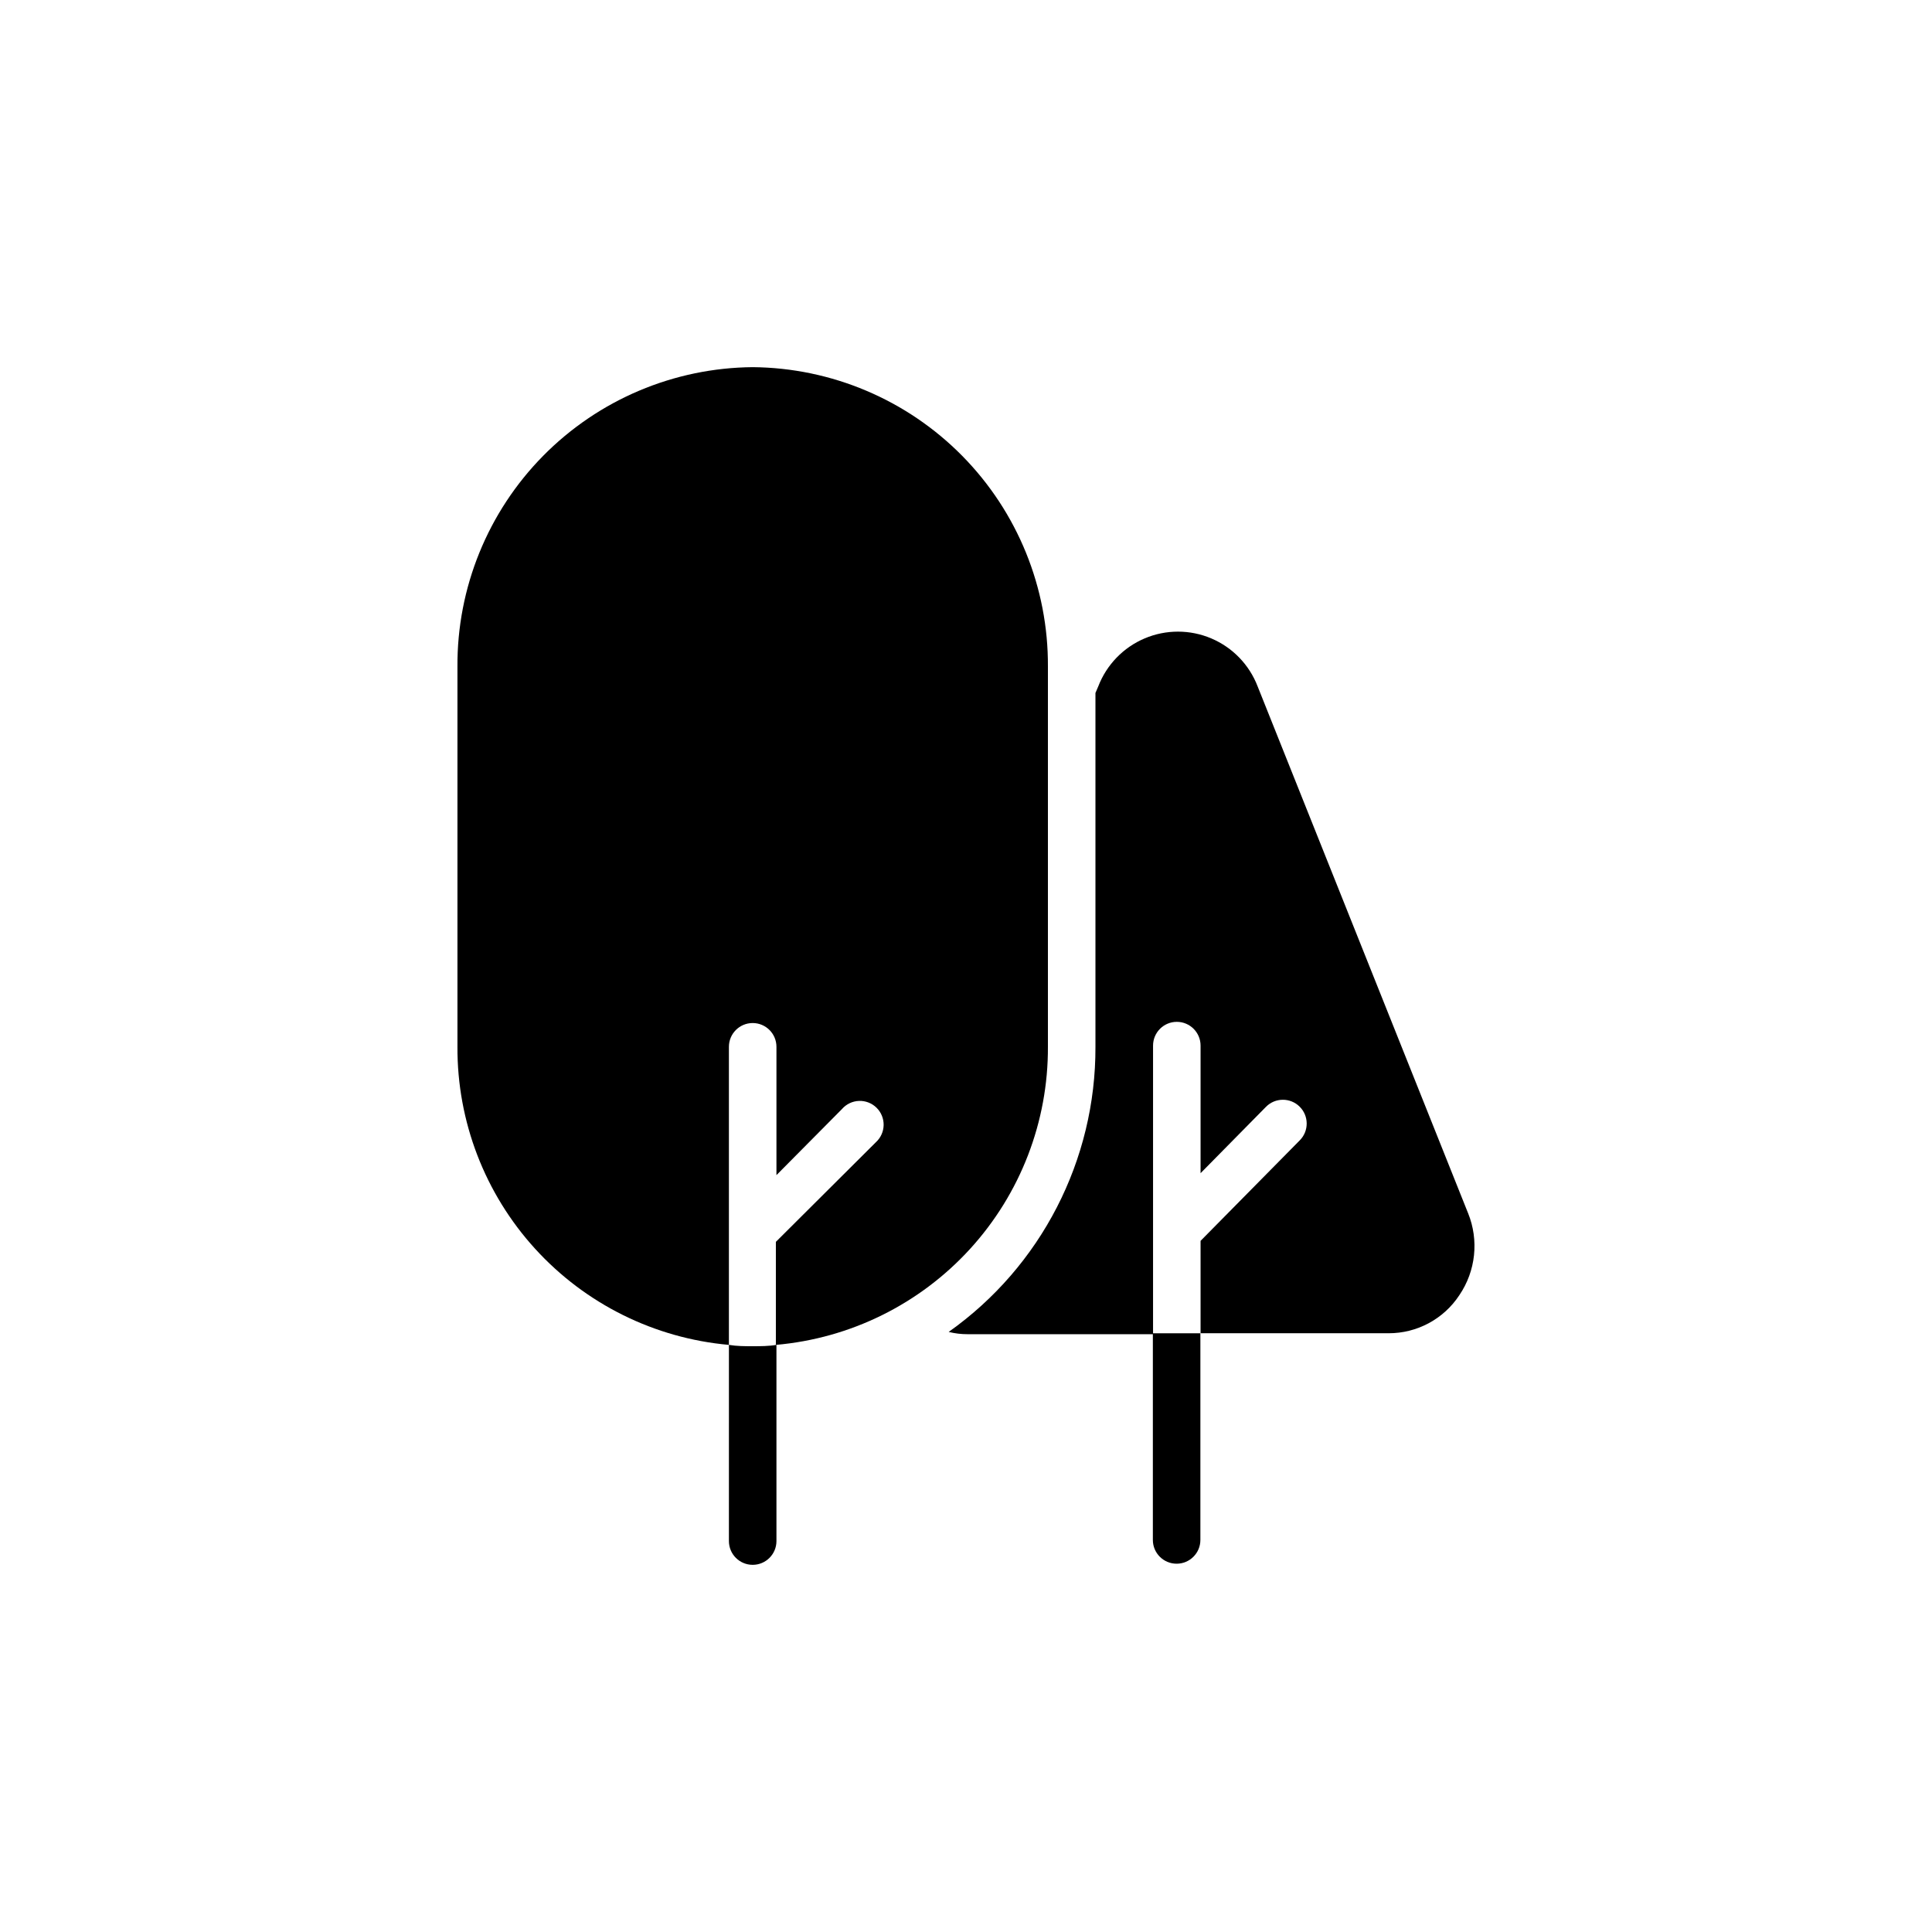
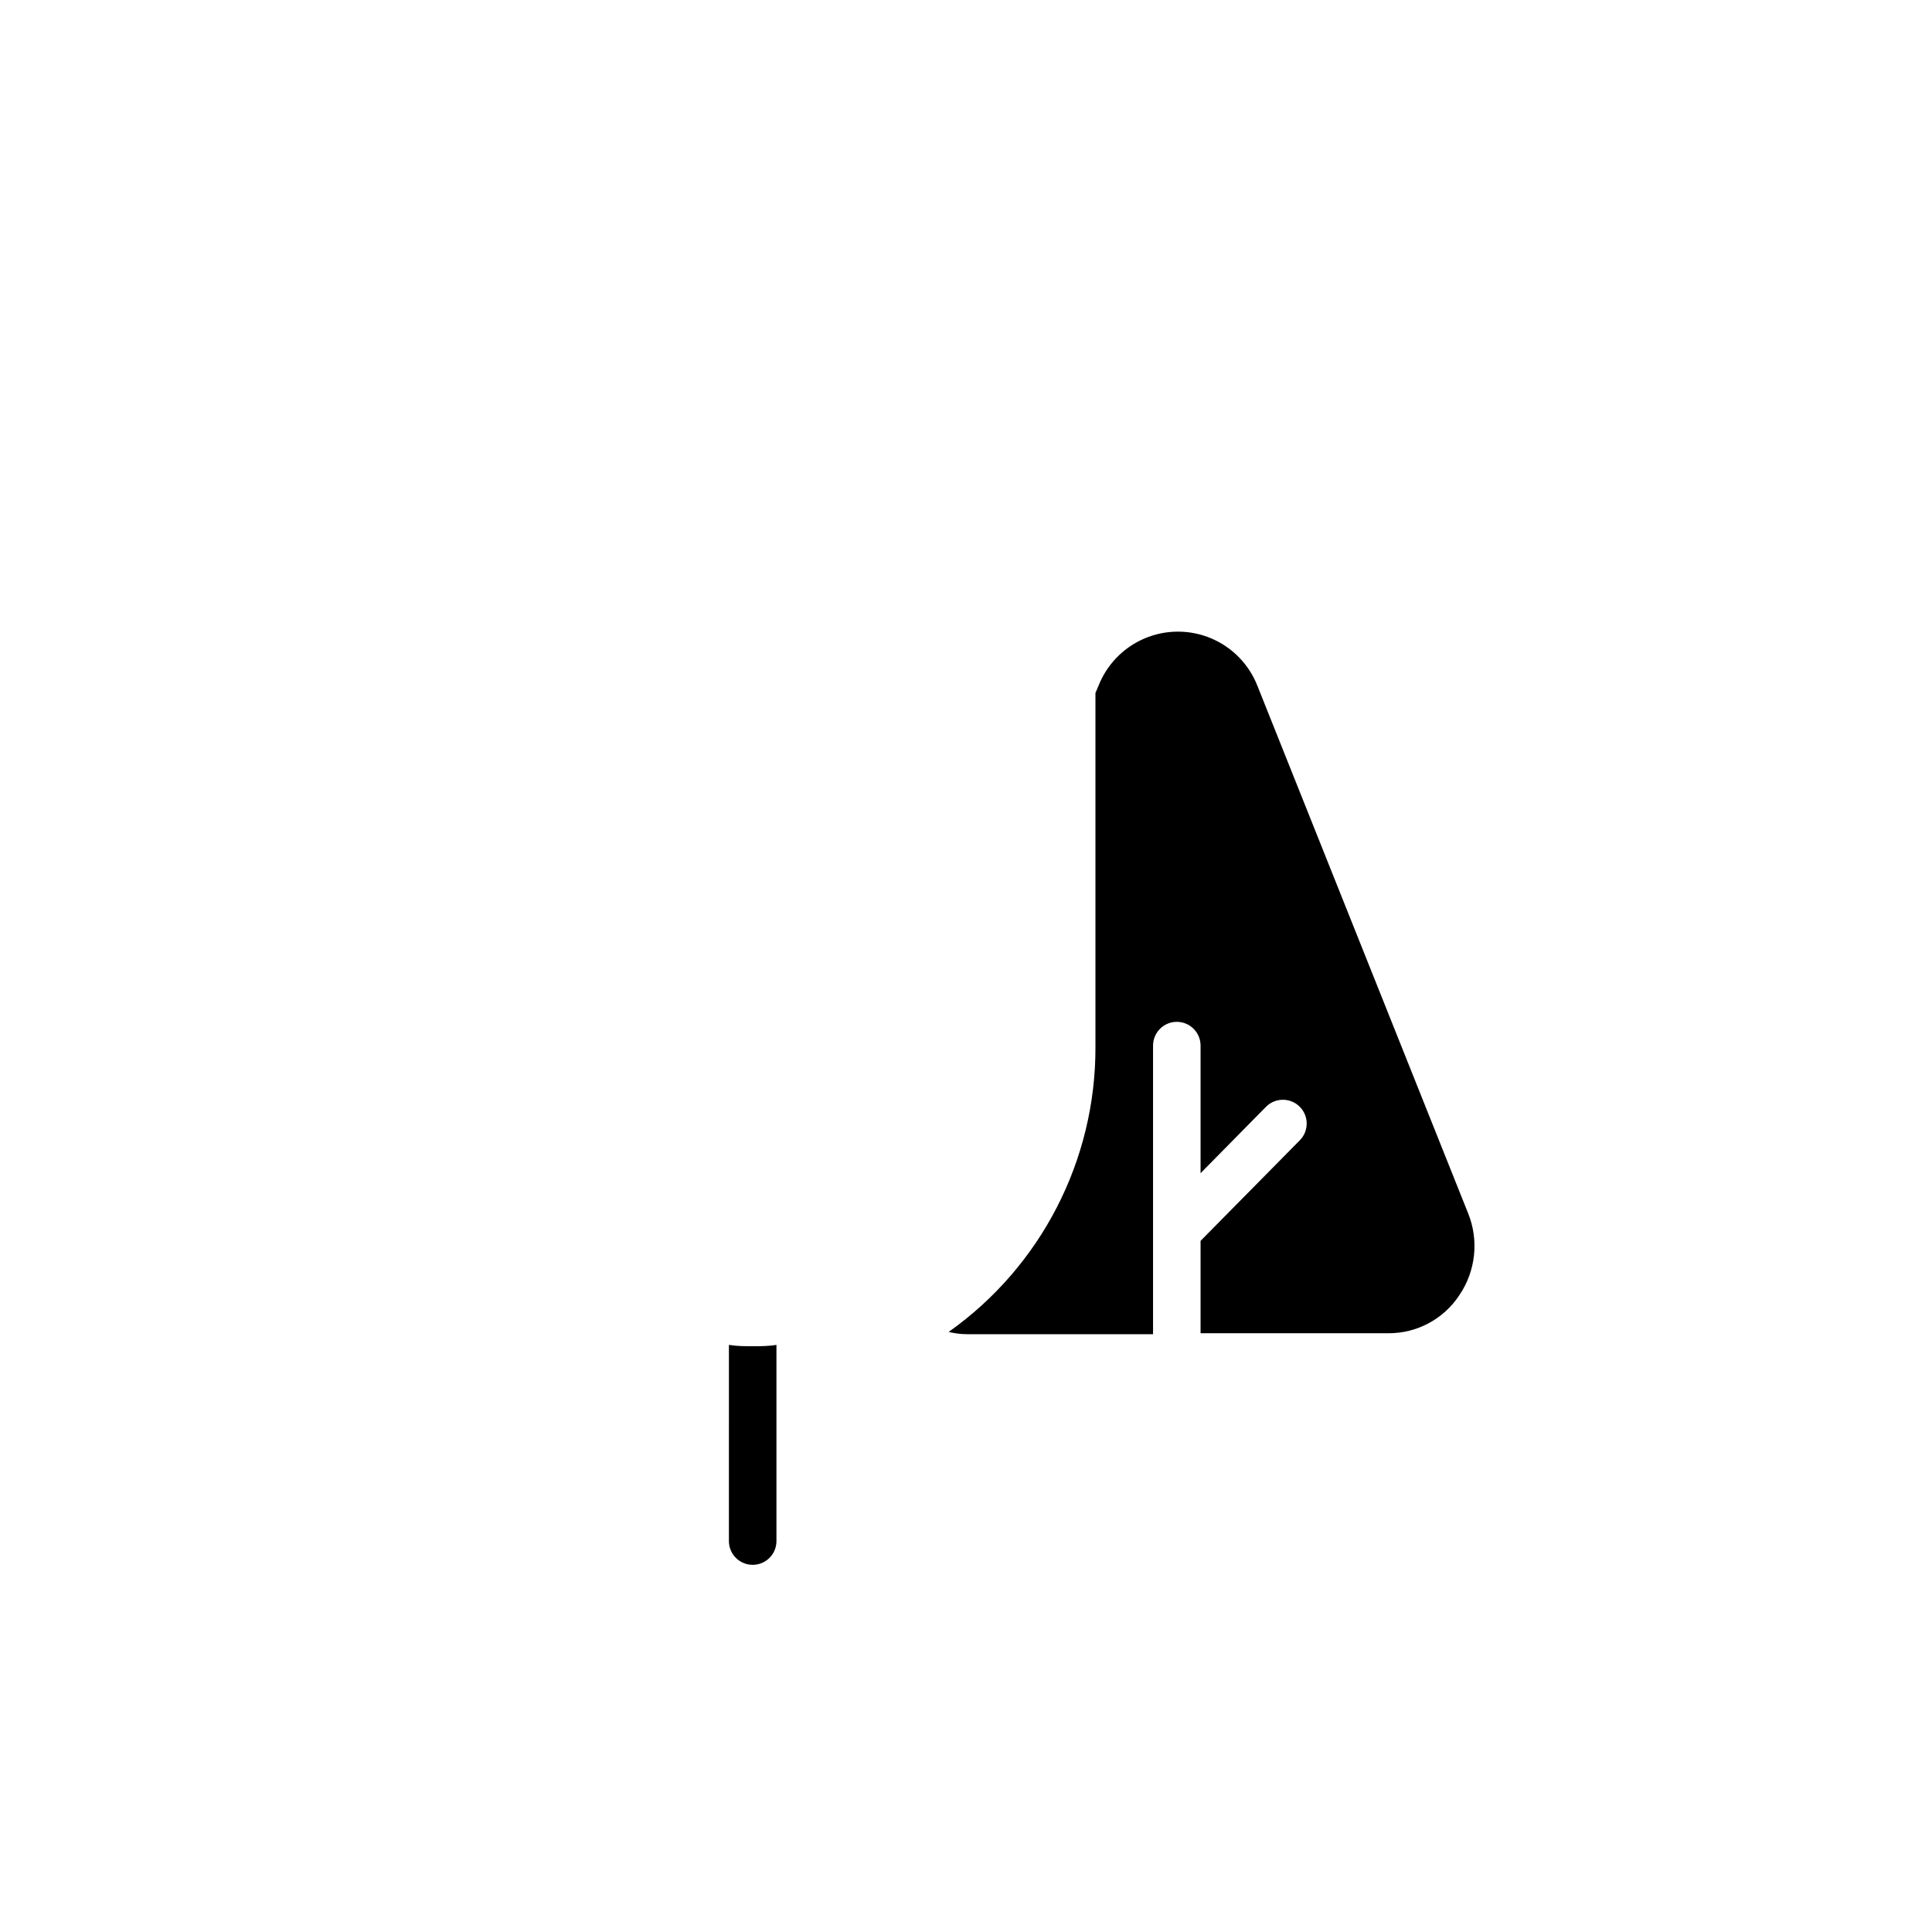
<svg xmlns="http://www.w3.org/2000/svg" fill="#000000" width="800px" height="800px" version="1.1" viewBox="144 144 512 512">
  <g>
    <path d="m533.05 465.49-55.773-139.61c-2.203-5.719-6.633-10.301-12.277-12.695-5.644-2.394-12.016-2.394-17.66 0-5.644 2.394-10.078 6.977-12.281 12.695l-0.754 1.762v93.762c0.113 30.02-14.398 58.215-38.895 75.57 1.648 0.41 3.34 0.613 5.039 0.605h49.121v-76.477c0-3.481 2.82-6.301 6.297-6.301 3.477 0 6.297 2.82 6.297 6.301v33.805l17.332-17.582c2.449-2.477 6.441-2.5 8.918-0.051 2.477 2.449 2.5 6.441 0.051 8.918l-26.301 26.652v24.484h49.828c7.547 0.016 14.594-3.773 18.742-10.078 4.363-6.41 5.234-14.578 2.316-21.766z" />
-     <path d="m343.47 241.3c-20.891 0.176-40.859 8.625-55.527 23.5-14.668 14.875-22.836 34.961-22.715 55.852v100.76c-0.09 19.789 7.254 38.891 20.578 53.52 13.32 14.629 31.656 23.723 51.363 25.477v-78.996c0-3.477 2.82-6.297 6.301-6.297 3.477 0 6.297 2.82 6.297 6.297v34.008l17.383-17.531h-0.004c1.145-1.301 2.773-2.074 4.504-2.137 1.727-0.062 3.406 0.59 4.641 1.805 1.234 1.215 1.914 2.879 1.883 4.609-0.035 1.73-0.777 3.371-2.059 4.539l-26.5 26.398v27.305c19.738-1.719 38.105-10.797 51.461-25.43 13.355-14.633 20.723-33.754 20.633-53.566v-100.76c0.121-20.891-8.047-40.977-22.715-55.852-14.668-14.875-34.637-23.324-55.523-23.5z" />
-     <path d="m449.52 497.34v54.762c0 3.481 2.82 6.297 6.297 6.297 3.477 0 6.297-2.816 6.297-6.297v-54.762z" />
    <path d="m343.47 500.76c-2.117 0-4.18 0-6.297-0.352l-0.004 51.992c0 3.477 2.82 6.297 6.301 6.297 3.477 0 6.297-2.82 6.297-6.297v-51.996c-2.066 0.355-4.184 0.355-6.297 0.355z" />
  </g>
</svg>